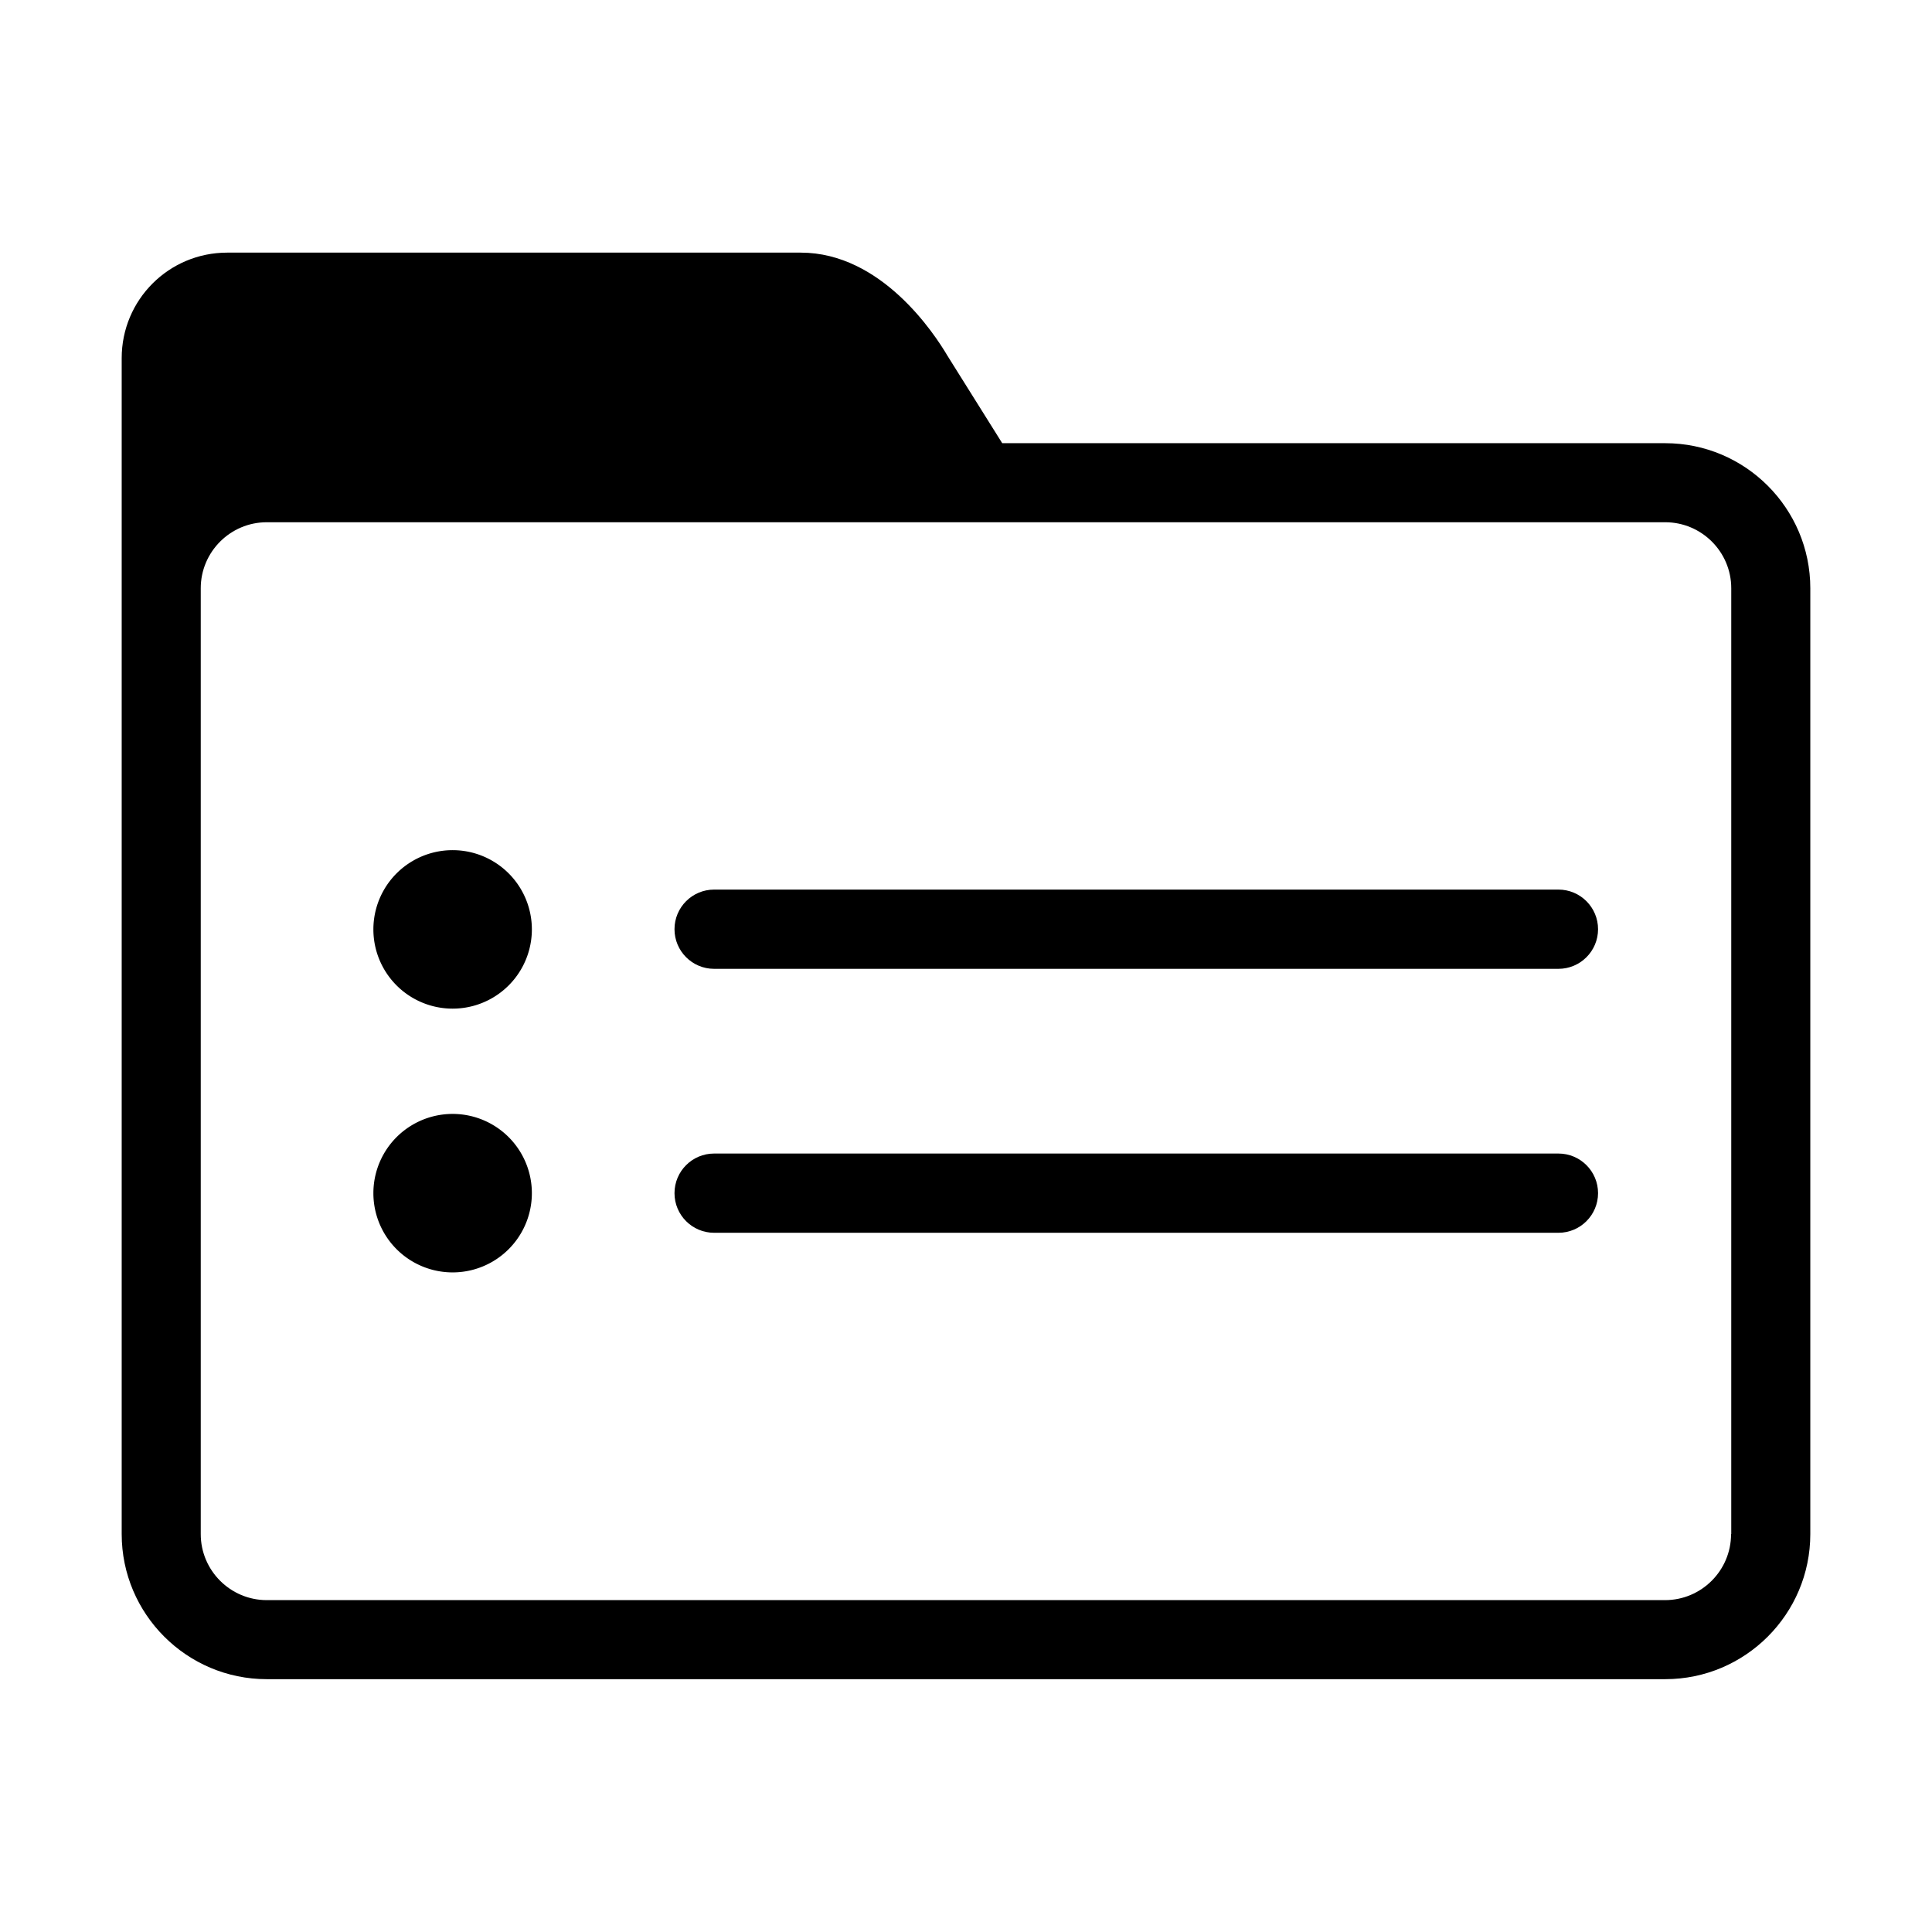
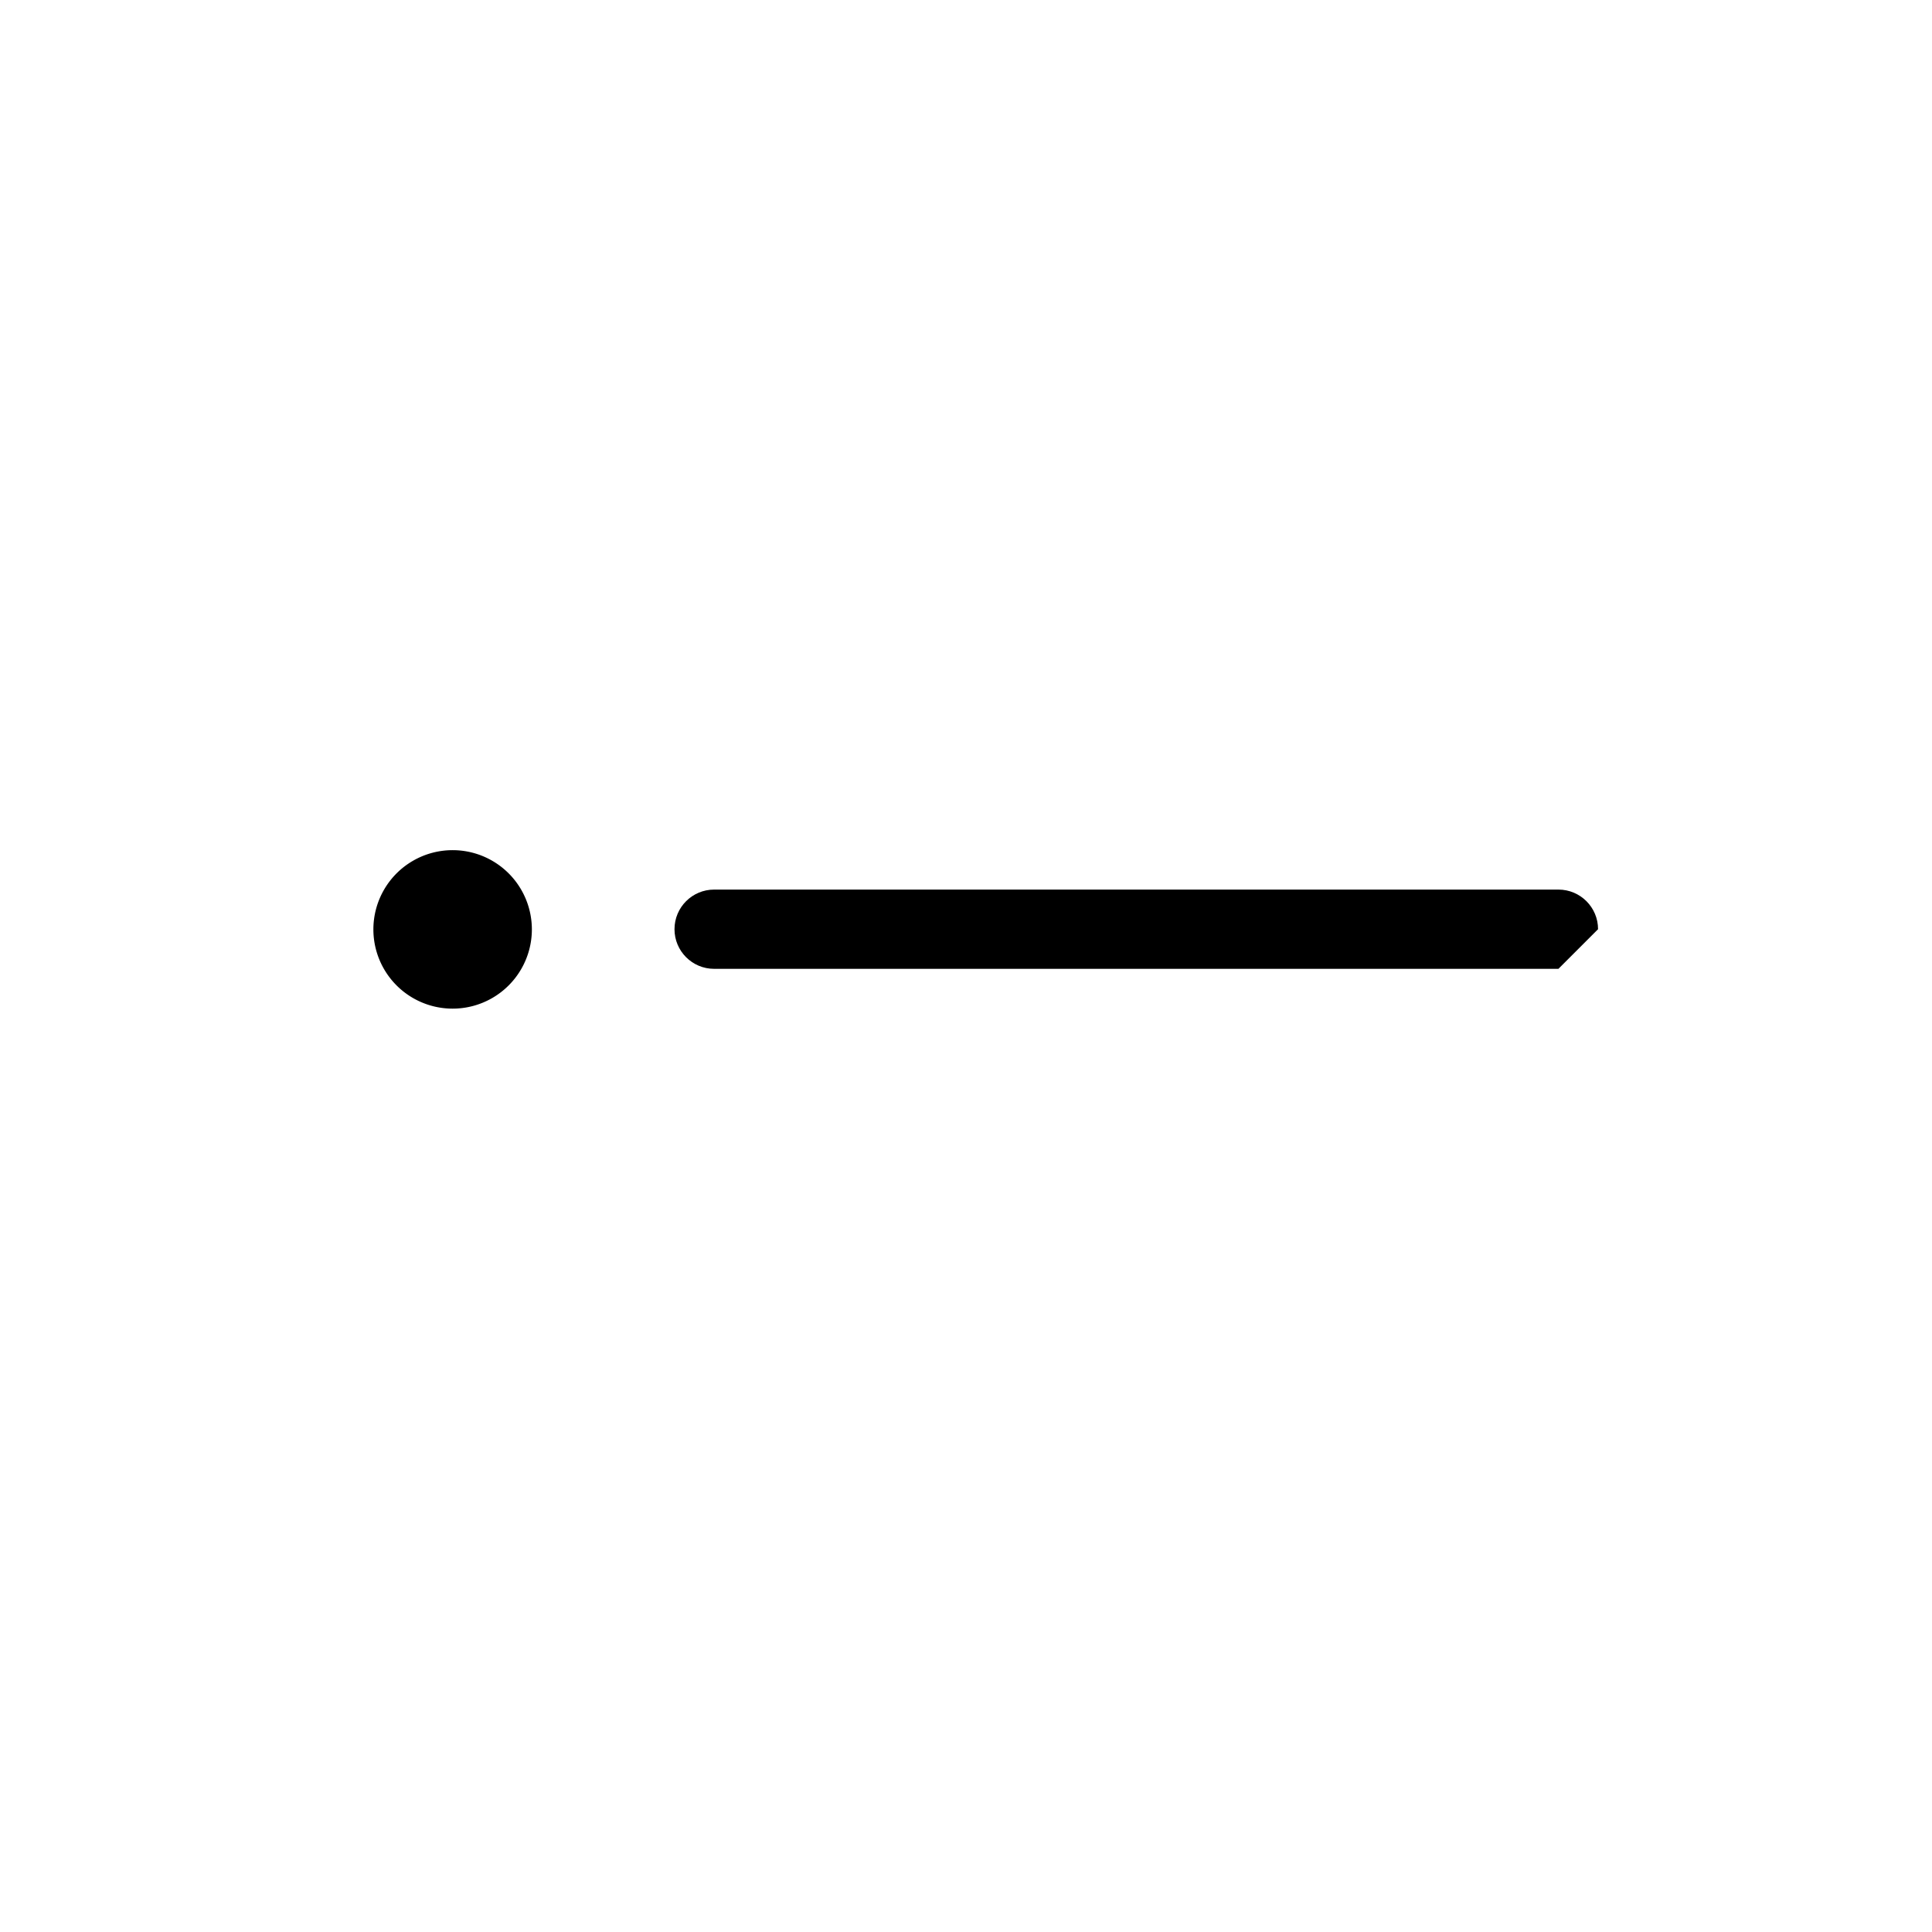
<svg xmlns="http://www.w3.org/2000/svg" t="1655022848495" class="icon" viewBox="0 0 1024 1024" version="1.1" p-id="2190" width="200" height="200">
  <path d="M239.9 492.6m-42 0a42 42 0 1 0 84 0 42 42 0 1 0-84 0Z" p-id="2191" />
-   <path d="M826 513.5H378.5c-11.6 0-21-9.4-21-21s9.4-21 21-21H826c11.6 0 21 9.4 21 21s-9.4 21-21 21z" p-id="2192">
+   <path d="M826 513.5H378.5c-11.6 0-21-9.4-21-21s9.4-21 21-21H826c11.6 0 21 9.4 21 21z" p-id="2192">
  </path>
-   <path d="M239.9 632.4m-42 0a42 42 0 1 0 84 0 42 42 0 1 0-84 0Z" p-id="2193" />
-   <path d="M826 653.4H378.5c-11.6 0-21-9.4-21-21s9.4-21 21-21H826c11.6 0 21 9.4 21 21s-9.4 21-21 21z" p-id="2194">
-   </path>
-   <path d="M882.6 234.9H531.2l-29-46.3c-6.9-11.7-35-54.7-77.8-54.7h-304c-30.9 0-55.9 25-55.9 55.9v623.3c0 42.4 34.5 76.9 76.9 76.9h741.2c42.4 0 76.9-34.5 76.9-76.9V311.8c0-42.4-34.5-76.9-76.9-76.9z m34.9 578.2c0 19.3-15.7 35-35 35H141.4c-19.3 0-35-15.7-35-35V311.8c0-19.3 15.7-35 35-35h741.2c19.3 0 35 15.7 35 35v501.3z" p-id="2195" />
</svg>